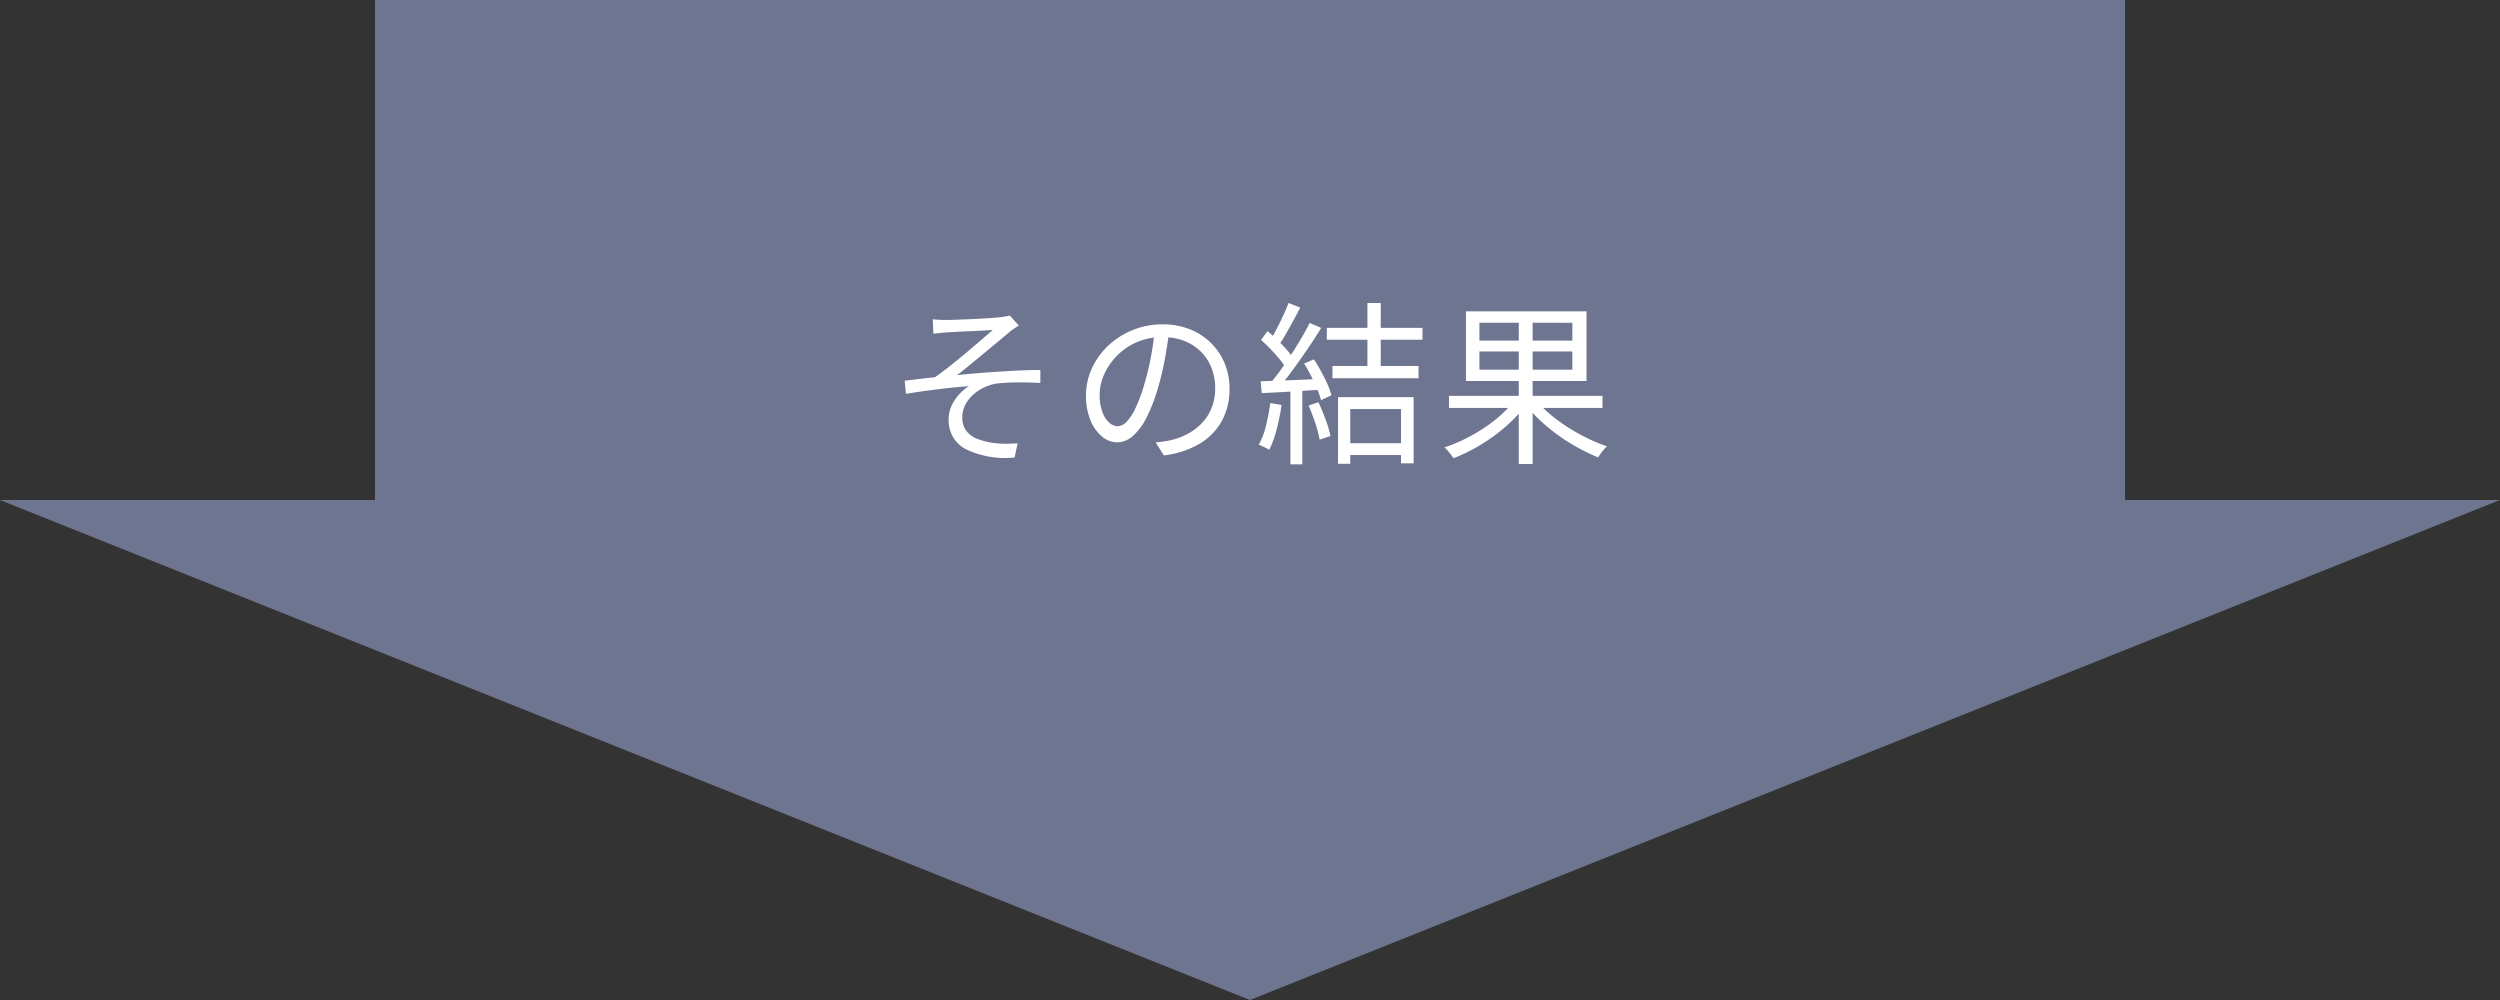
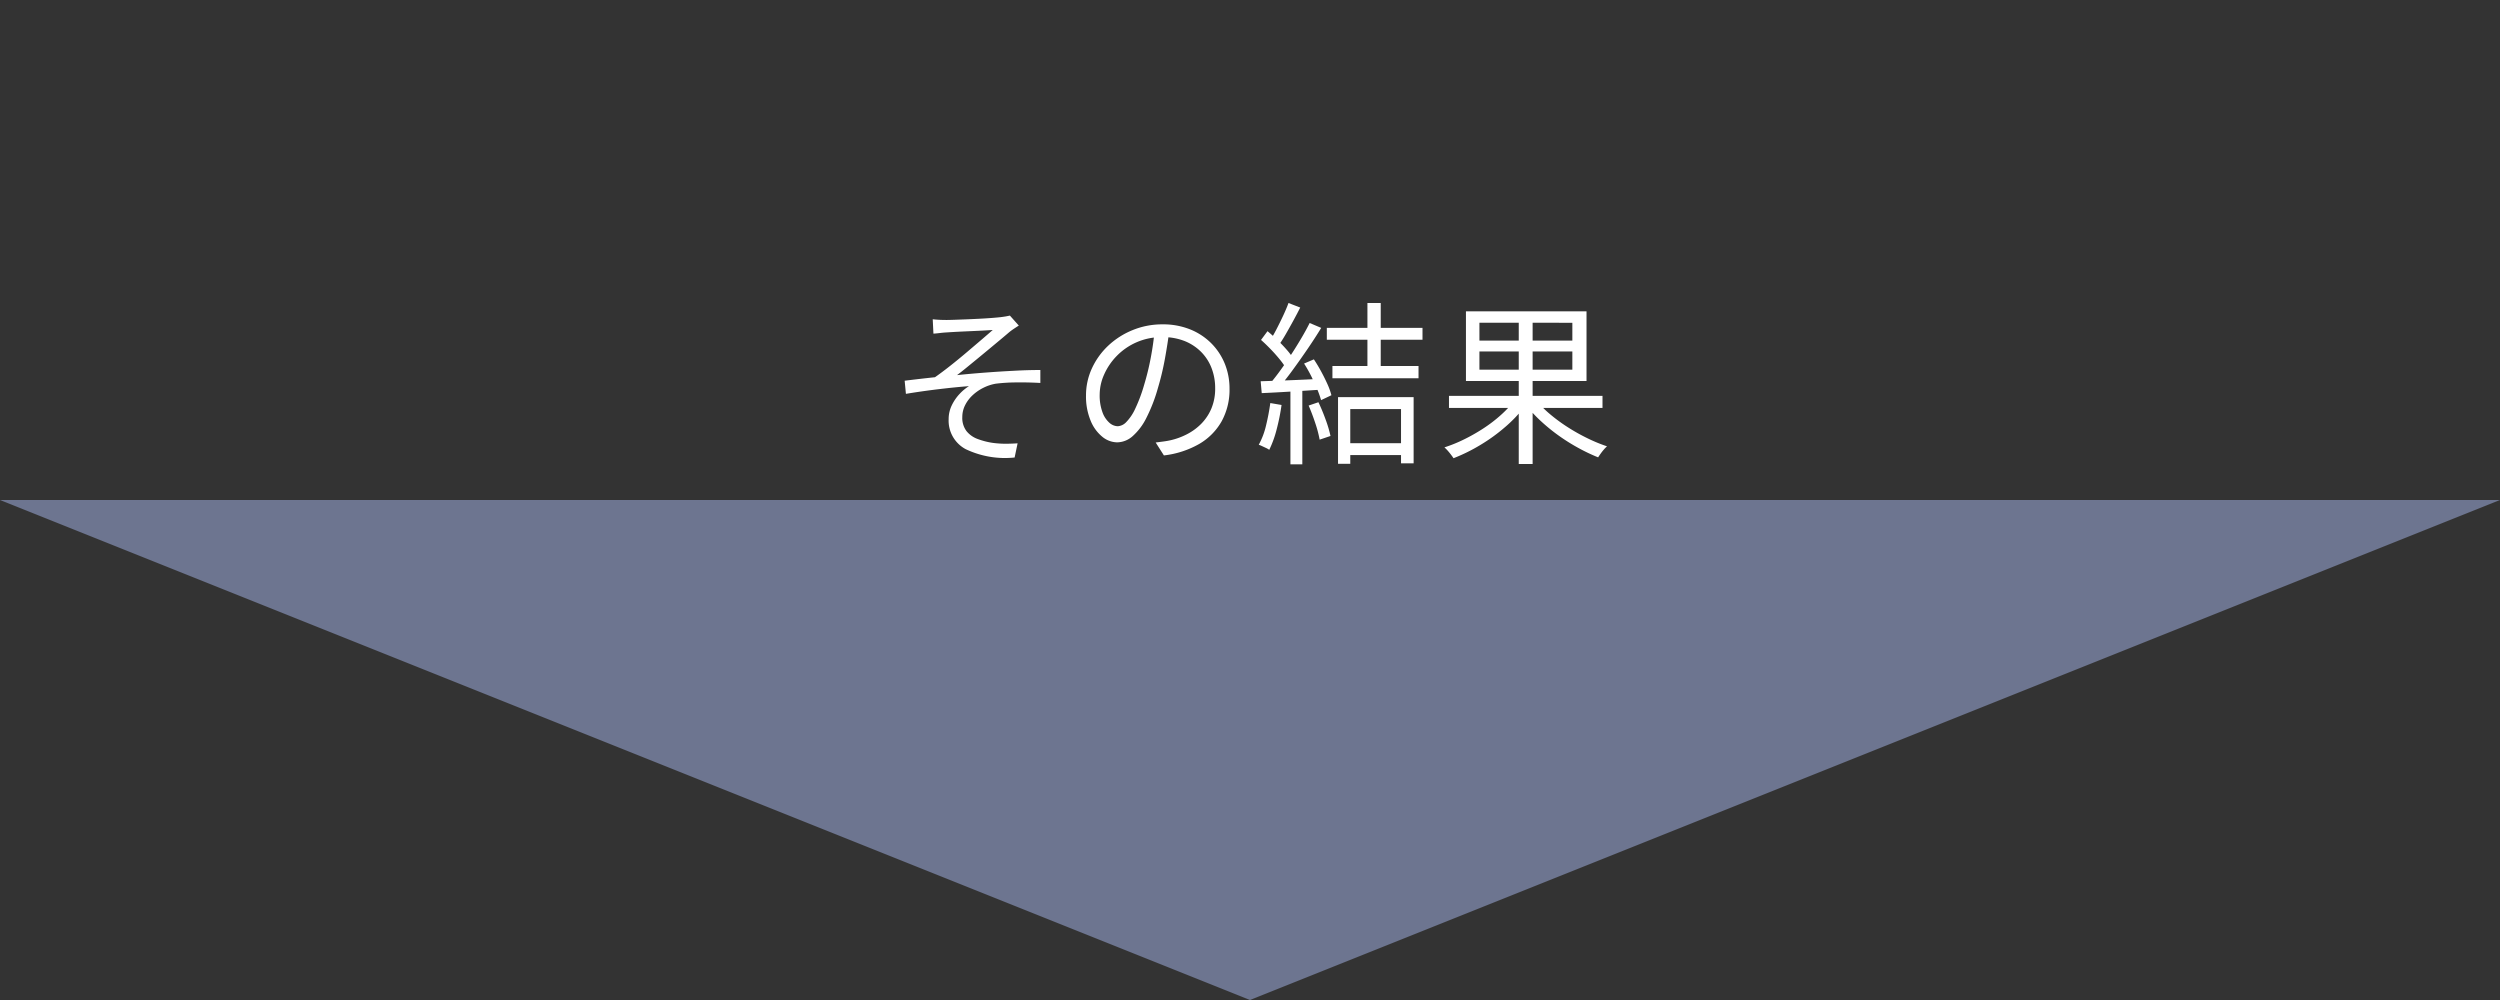
<svg xmlns="http://www.w3.org/2000/svg" width="200" height="80" viewBox="0 0 200 80">
  <rect x="0" y="0" width="200" height="80" fill="#333333" stroke="none" />
  <g id="グループ_78556" data-name="グループ 78556" transform="translate(-860 -7083)">
    <g id="グループ_344" data-name="グループ 344" transform="translate(0 9)">
-       <rect id="長方形_281" data-name="長方形 281" width="140" height="50" transform="translate(890 7074)" fill="#6d7590" />
-       <path id="多角形_8" data-name="多角形 8" d="M100,0,200,40H0Z" transform="translate(1060 7154) rotate(180)" fill="#6d7590" />
+       <path id="多角形_8" data-name="多角形 8" d="M100,0,200,40H0" transform="translate(1060 7154) rotate(180)" fill="#6d7590" />
    </g>
    <path id="パス_143301" data-name="パス 143301" d="M-25.382-10.458q.252.028.518.042t.588.014q.2,0,.609-.014l.938-.035q.525-.021,1.071-.049t1-.063q.455-.035.693-.063t.441-.063q.189-.035.315-.063l.714.8q-.14.084-.371.238t-.385.28q-.308.266-.721.609l-.875.728q-.462.385-.931.77l-.889.728q-.42.343-.77.609,1.064-.112,2.226-.2t2.3-.147Q-17.78-6.4-16.772-6.4v1.036q-1.022-.056-1.974-.042a13.864,13.864,0,0,0-1.582.1,3.543,3.543,0,0,0-.987.322,3.625,3.625,0,0,0-.868.595,2.8,2.8,0,0,0-.609.805,2.1,2.1,0,0,0-.224.952,1.741,1.741,0,0,0,.336,1.12,2.036,2.036,0,0,0,.889.63,5.861,5.861,0,0,0,1.183.308A7.837,7.837,0,0,0-19.474-.5q.5-.007.882-.035L-18.83.6A7.3,7.3,0,0,1-22.75-.07a2.583,2.583,0,0,1-1.358-2.394,2.513,2.513,0,0,1,.259-1.127,3.611,3.611,0,0,1,.637-.917,3.641,3.641,0,0,1,.728-.6q-1.106.084-2.443.245t-2.6.371l-.1-1.05q.56-.07,1.225-.147t1.2-.133q.56-.392,1.225-.917t1.316-1.078q.651-.553,1.2-1.022t.882-.763q-.182.014-.553.035t-.833.042l-.917.042q-.455.021-.819.042t-.56.035q-.266.014-.553.049t-.511.049Zm18.928.9q-.14,1.092-.357,2.282a21.381,21.381,0,0,1-.553,2.31,12.941,12.941,0,0,1-.931,2.408,4.782,4.782,0,0,1-1.1,1.456,1.9,1.9,0,0,1-1.232.49,1.913,1.913,0,0,1-1.19-.448,3.2,3.2,0,0,1-.938-1.3,5.025,5.025,0,0,1-.364-1.995,5.141,5.141,0,0,1,.469-2.17,5.841,5.841,0,0,1,1.3-1.813A6.286,6.286,0,0,1-9.394-9.59,6.216,6.216,0,0,1-7-10.052a5.785,5.785,0,0,1,2.219.406A5.04,5.04,0,0,1-3.094-8.533,4.952,4.952,0,0,1-2.016-6.9,5.252,5.252,0,0,1-1.638-4.9a5.24,5.24,0,0,1-.623,2.59A4.855,4.855,0,0,1-4.053-.49,7.383,7.383,0,0,1-6.888.434L-7.546-.6q.336-.042.644-.084t.56-.1a5.543,5.543,0,0,0,1.309-.483,4.481,4.481,0,0,0,1.141-.84,3.875,3.875,0,0,0,.805-1.218,4.1,4.1,0,0,0,.3-1.617,4.427,4.427,0,0,0-.28-1.589,3.745,3.745,0,0,0-.826-1.3,3.9,3.9,0,0,0-1.33-.882A4.684,4.684,0,0,0-7.014-9.03a5,5,0,0,0-2.079.42,5.025,5.025,0,0,0-1.582,1.1,5.045,5.045,0,0,0-1,1.484,3.933,3.933,0,0,0-.35,1.575A3.878,3.878,0,0,0-11.795-3a2.034,2.034,0,0,0,.56.833,1.04,1.04,0,0,0,.651.266A1.023,1.023,0,0,0-9.9-2.233,3.784,3.784,0,0,0-9.184-3.3,12.323,12.323,0,0,0-8.47-5.208,20.547,20.547,0,0,0-7.945-7.35q.217-1.134.315-2.226Zm15.848-2.2h1.064v5.488H9.394ZM7.574-.546h5V.406h-5ZM6.146-9.772H13.8v.952H6.146ZM6.594-6.72h6.888v.98H6.594Zm.448,2.492H13.09V1.064H12.082v-4.34H8.022V1.106h-.98ZM3.08-11.76l.938.364q-.252.5-.56,1.064t-.6,1.071q-.294.511-.574.9L1.554-8.68q.266-.406.546-.945t.546-1.106Q2.912-11.3,3.08-11.76Zm1.694,1.6.924.392q-.49.8-1.085,1.673t-1.2,1.7q-.6.826-1.134,1.428L1.61-5.32Q2.016-5.8,2.45-6.4t.861-1.26q.427-.658.805-1.3T4.774-10.164ZM.882-8.806l.518-.7q.392.322.8.714t.742.777a4.817,4.817,0,0,1,.518.693L2.9-6.51a6.038,6.038,0,0,0-.525-.742q-.329-.406-.721-.812T.882-8.806Zm3.444,1.89.784-.336q.308.462.588.98t.5,1.008a5.526,5.526,0,0,1,.315.882l-.826.392a8.3,8.3,0,0,0-.322-.9q-.21-.5-.476-1.036A11.08,11.08,0,0,0,4.326-6.916ZM.854-5.5q.938-.028,2.233-.077T5.754-5.7L5.74-4.83q-1.3.084-2.562.161T.938-4.55ZM4.69-3.556l.784-.266q.308.644.581,1.4a9.65,9.65,0,0,1,.385,1.3l-.868.294a9.6,9.6,0,0,0-.35-1.323Q4.97-2.912,4.69-3.556Zm-3.066-.2.9.154a17.015,17.015,0,0,1-.392,1.953A8.5,8.5,0,0,1,1.54-.014,1.631,1.631,0,0,0,1.3-.154L.987-.3A2.539,2.539,0,0,0,.7-.42a6,6,0,0,0,.581-1.533A17.982,17.982,0,0,0,1.624-3.752ZM3.234-5.1h.952V1.148H3.234Zm12.684.77H28.2v.966H15.918ZM21.5-10.738H22.61V1.12H21.5ZM21.126-3.92l.882.392a10.778,10.778,0,0,1-1.6,1.694A13.989,13.989,0,0,1,18.4-.385,14.121,14.121,0,0,1,16.282.658Q16.2.532,16.072.364T15.813.049a3.385,3.385,0,0,0-.259-.259,11.738,11.738,0,0,0,1.582-.644,14.506,14.506,0,0,0,1.547-.882,11.306,11.306,0,0,0,1.372-1.05A8.9,8.9,0,0,0,21.126-3.92Zm1.792-.042a8.114,8.114,0,0,0,1.113,1.12,13.476,13.476,0,0,0,1.407,1.029A15.507,15.507,0,0,0,27-.938a12.878,12.878,0,0,0,1.561.644,2.717,2.717,0,0,0-.252.259q-.14.161-.259.329t-.2.294a14.477,14.477,0,0,1-1.575-.749A15.444,15.444,0,0,1,24.7-1.148a14.633,14.633,0,0,1-1.435-1.169,10.881,10.881,0,0,1-1.176-1.267Zm-4.564-3.92v1.456h7.434V-7.882Zm0-2.3V-8.75h7.434v-1.428Zm-1.078-.91h9.646v5.572H17.276Z" transform="translate(960 7119)" fill="#fff" />
  </g>
</svg>